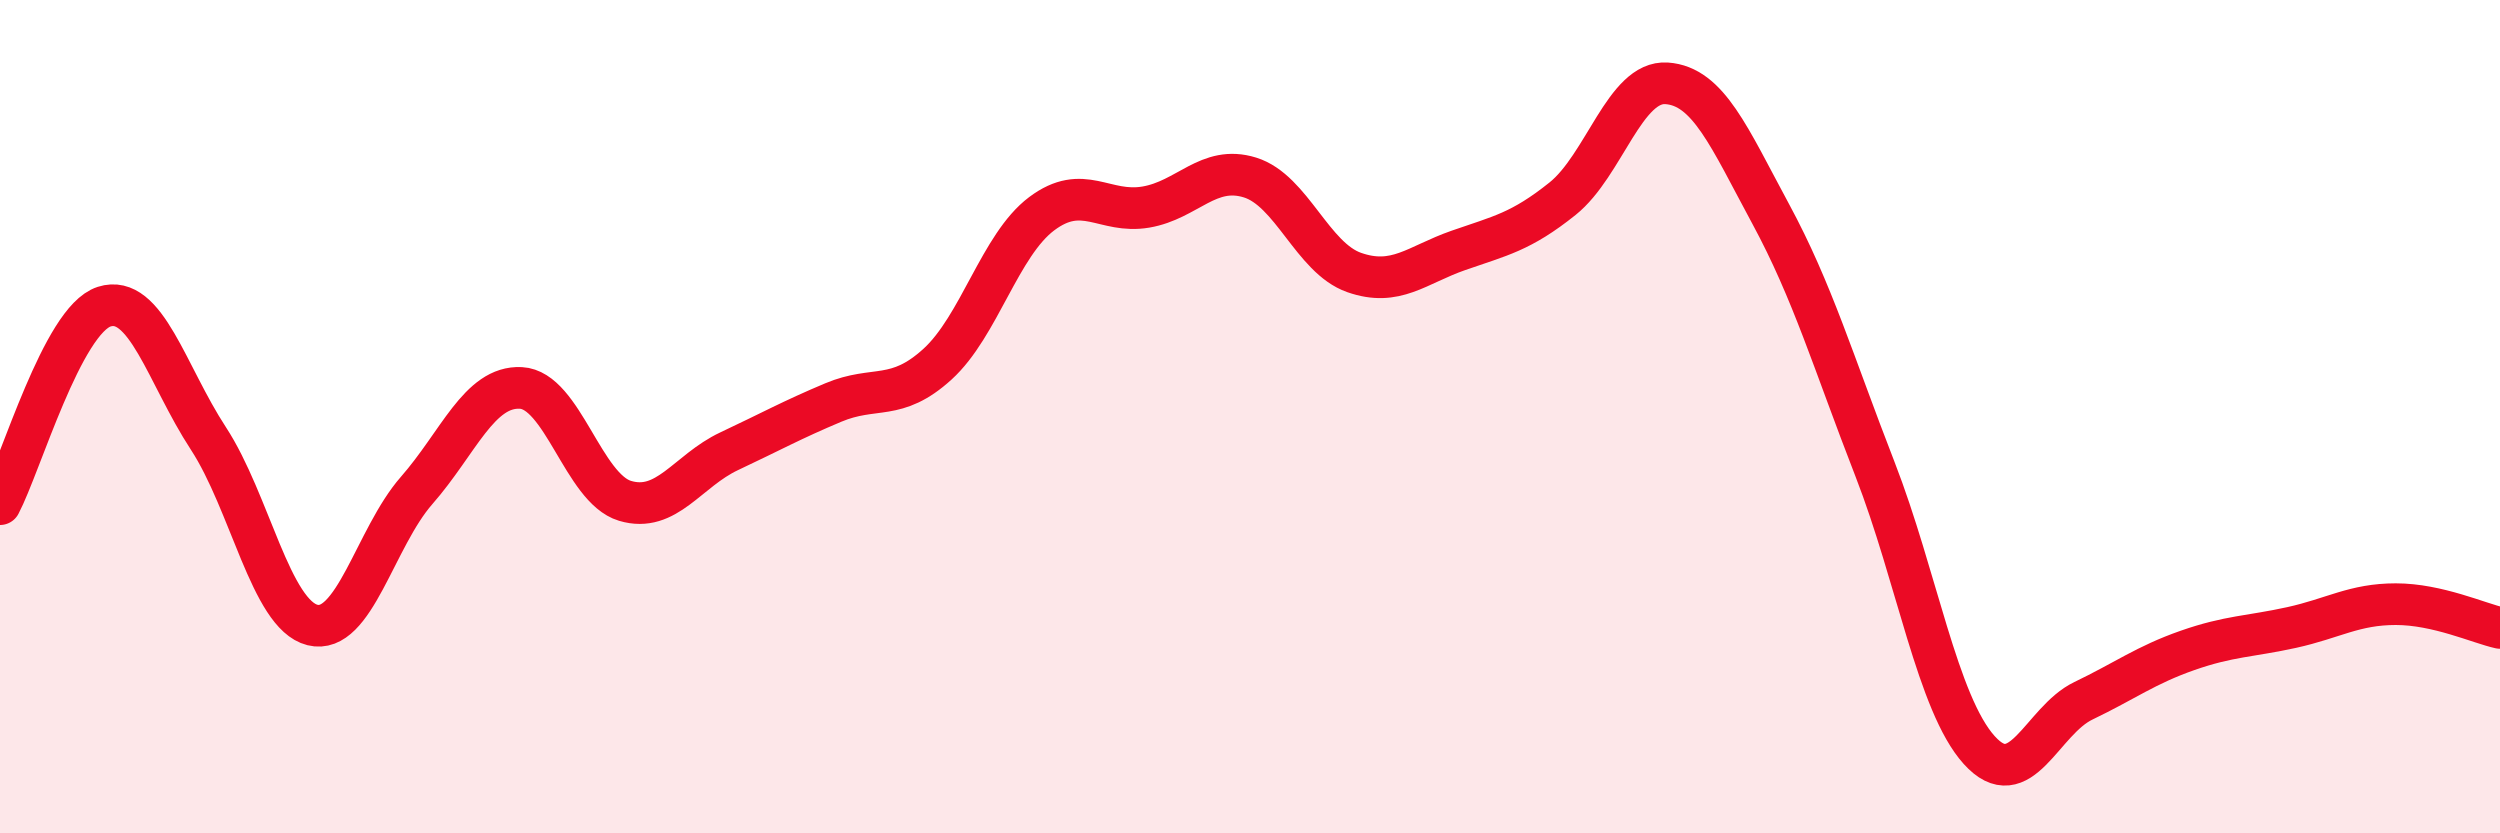
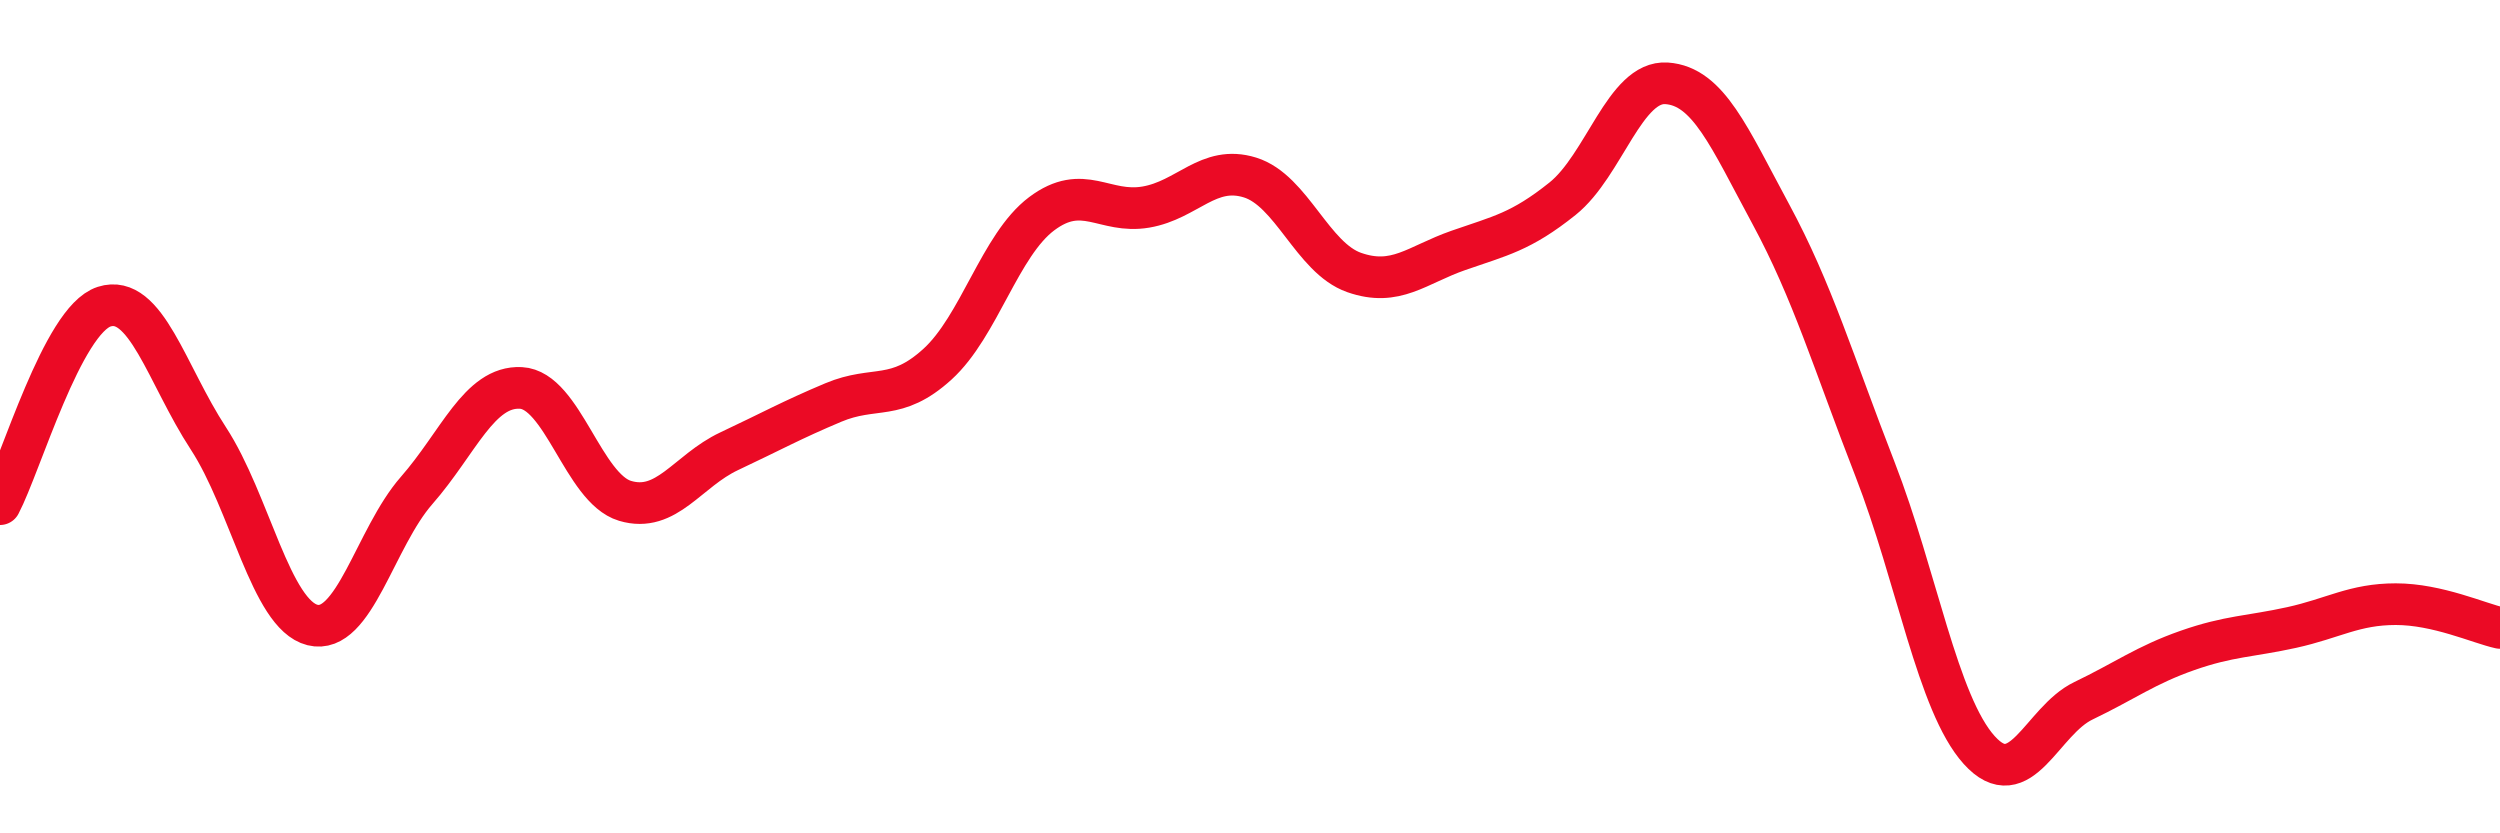
<svg xmlns="http://www.w3.org/2000/svg" width="60" height="20" viewBox="0 0 60 20">
-   <path d="M 0,12.1 C 0.5,11.15 1.5,7.68 2.5,7.36 C 3.5,7.04 4,8.99 5,10.52 C 6,12.05 6.5,14.75 7.5,15 C 8.5,15.25 9,12.91 10,11.77 C 11,10.63 11.5,9.26 12.5,9.31 C 13.5,9.36 14,11.72 15,12.02 C 16,12.32 16.5,11.3 17.5,10.83 C 18.5,10.36 19,10.08 20,9.66 C 21,9.24 21.5,9.65 22.5,8.74 C 23.5,7.83 24,5.88 25,5.13 C 26,4.38 26.5,5.14 27.5,4.97 C 28.5,4.8 29,3.95 30,4.26 C 31,4.57 31.5,6.19 32.5,6.54 C 33.5,6.89 34,6.36 35,6.01 C 36,5.66 36.5,5.57 37.5,4.77 C 38.5,3.97 39,1.93 40,2 C 41,2.07 41.5,3.29 42.5,5.14 C 43.5,6.99 44,8.69 45,11.26 C 46,13.83 46.5,16.89 47.5,18 C 48.5,19.11 49,17.3 50,16.82 C 51,16.34 51.5,15.96 52.5,15.61 C 53.5,15.26 54,15.28 55,15.06 C 56,14.84 56.5,14.5 57.5,14.5 C 58.5,14.5 59.5,14.96 60,15.07L60 20L0 20Z" fill="#EB0A25" opacity="0.1" stroke-linecap="round" stroke-linejoin="round" />
  <path d="M 0,12.1 C 0.5,11.15 1.5,7.68 2.5,7.36 C 3.5,7.04 4,8.99 5,10.52 C 6,12.05 6.5,14.75 7.5,15 C 8.5,15.25 9,12.91 10,11.77 C 11,10.63 11.5,9.26 12.5,9.31 C 13.5,9.36 14,11.72 15,12.02 C 16,12.32 16.5,11.3 17.5,10.83 C 18.5,10.36 19,10.08 20,9.66 C 21,9.24 21.5,9.65 22.5,8.74 C 23.5,7.83 24,5.88 25,5.13 C 26,4.38 26.5,5.14 27.5,4.97 C 28.5,4.8 29,3.95 30,4.26 C 31,4.57 31.5,6.19 32.5,6.54 C 33.5,6.89 34,6.36 35,6.01 C 36,5.66 36.5,5.57 37.5,4.77 C 38.5,3.97 39,1.93 40,2 C 41,2.07 41.5,3.29 42.5,5.14 C 43.5,6.99 44,8.69 45,11.26 C 46,13.83 46.5,16.89 47.5,18 C 48.5,19.11 49,17.3 50,16.82 C 51,16.34 51.5,15.96 52.5,15.61 C 53.5,15.26 54,15.28 55,15.06 C 56,14.84 56.5,14.5 57.5,14.5 C 58.5,14.5 59.5,14.96 60,15.07" stroke="#EB0A25" stroke-width="1" fill="none" stroke-linecap="round" stroke-linejoin="round" />
</svg>